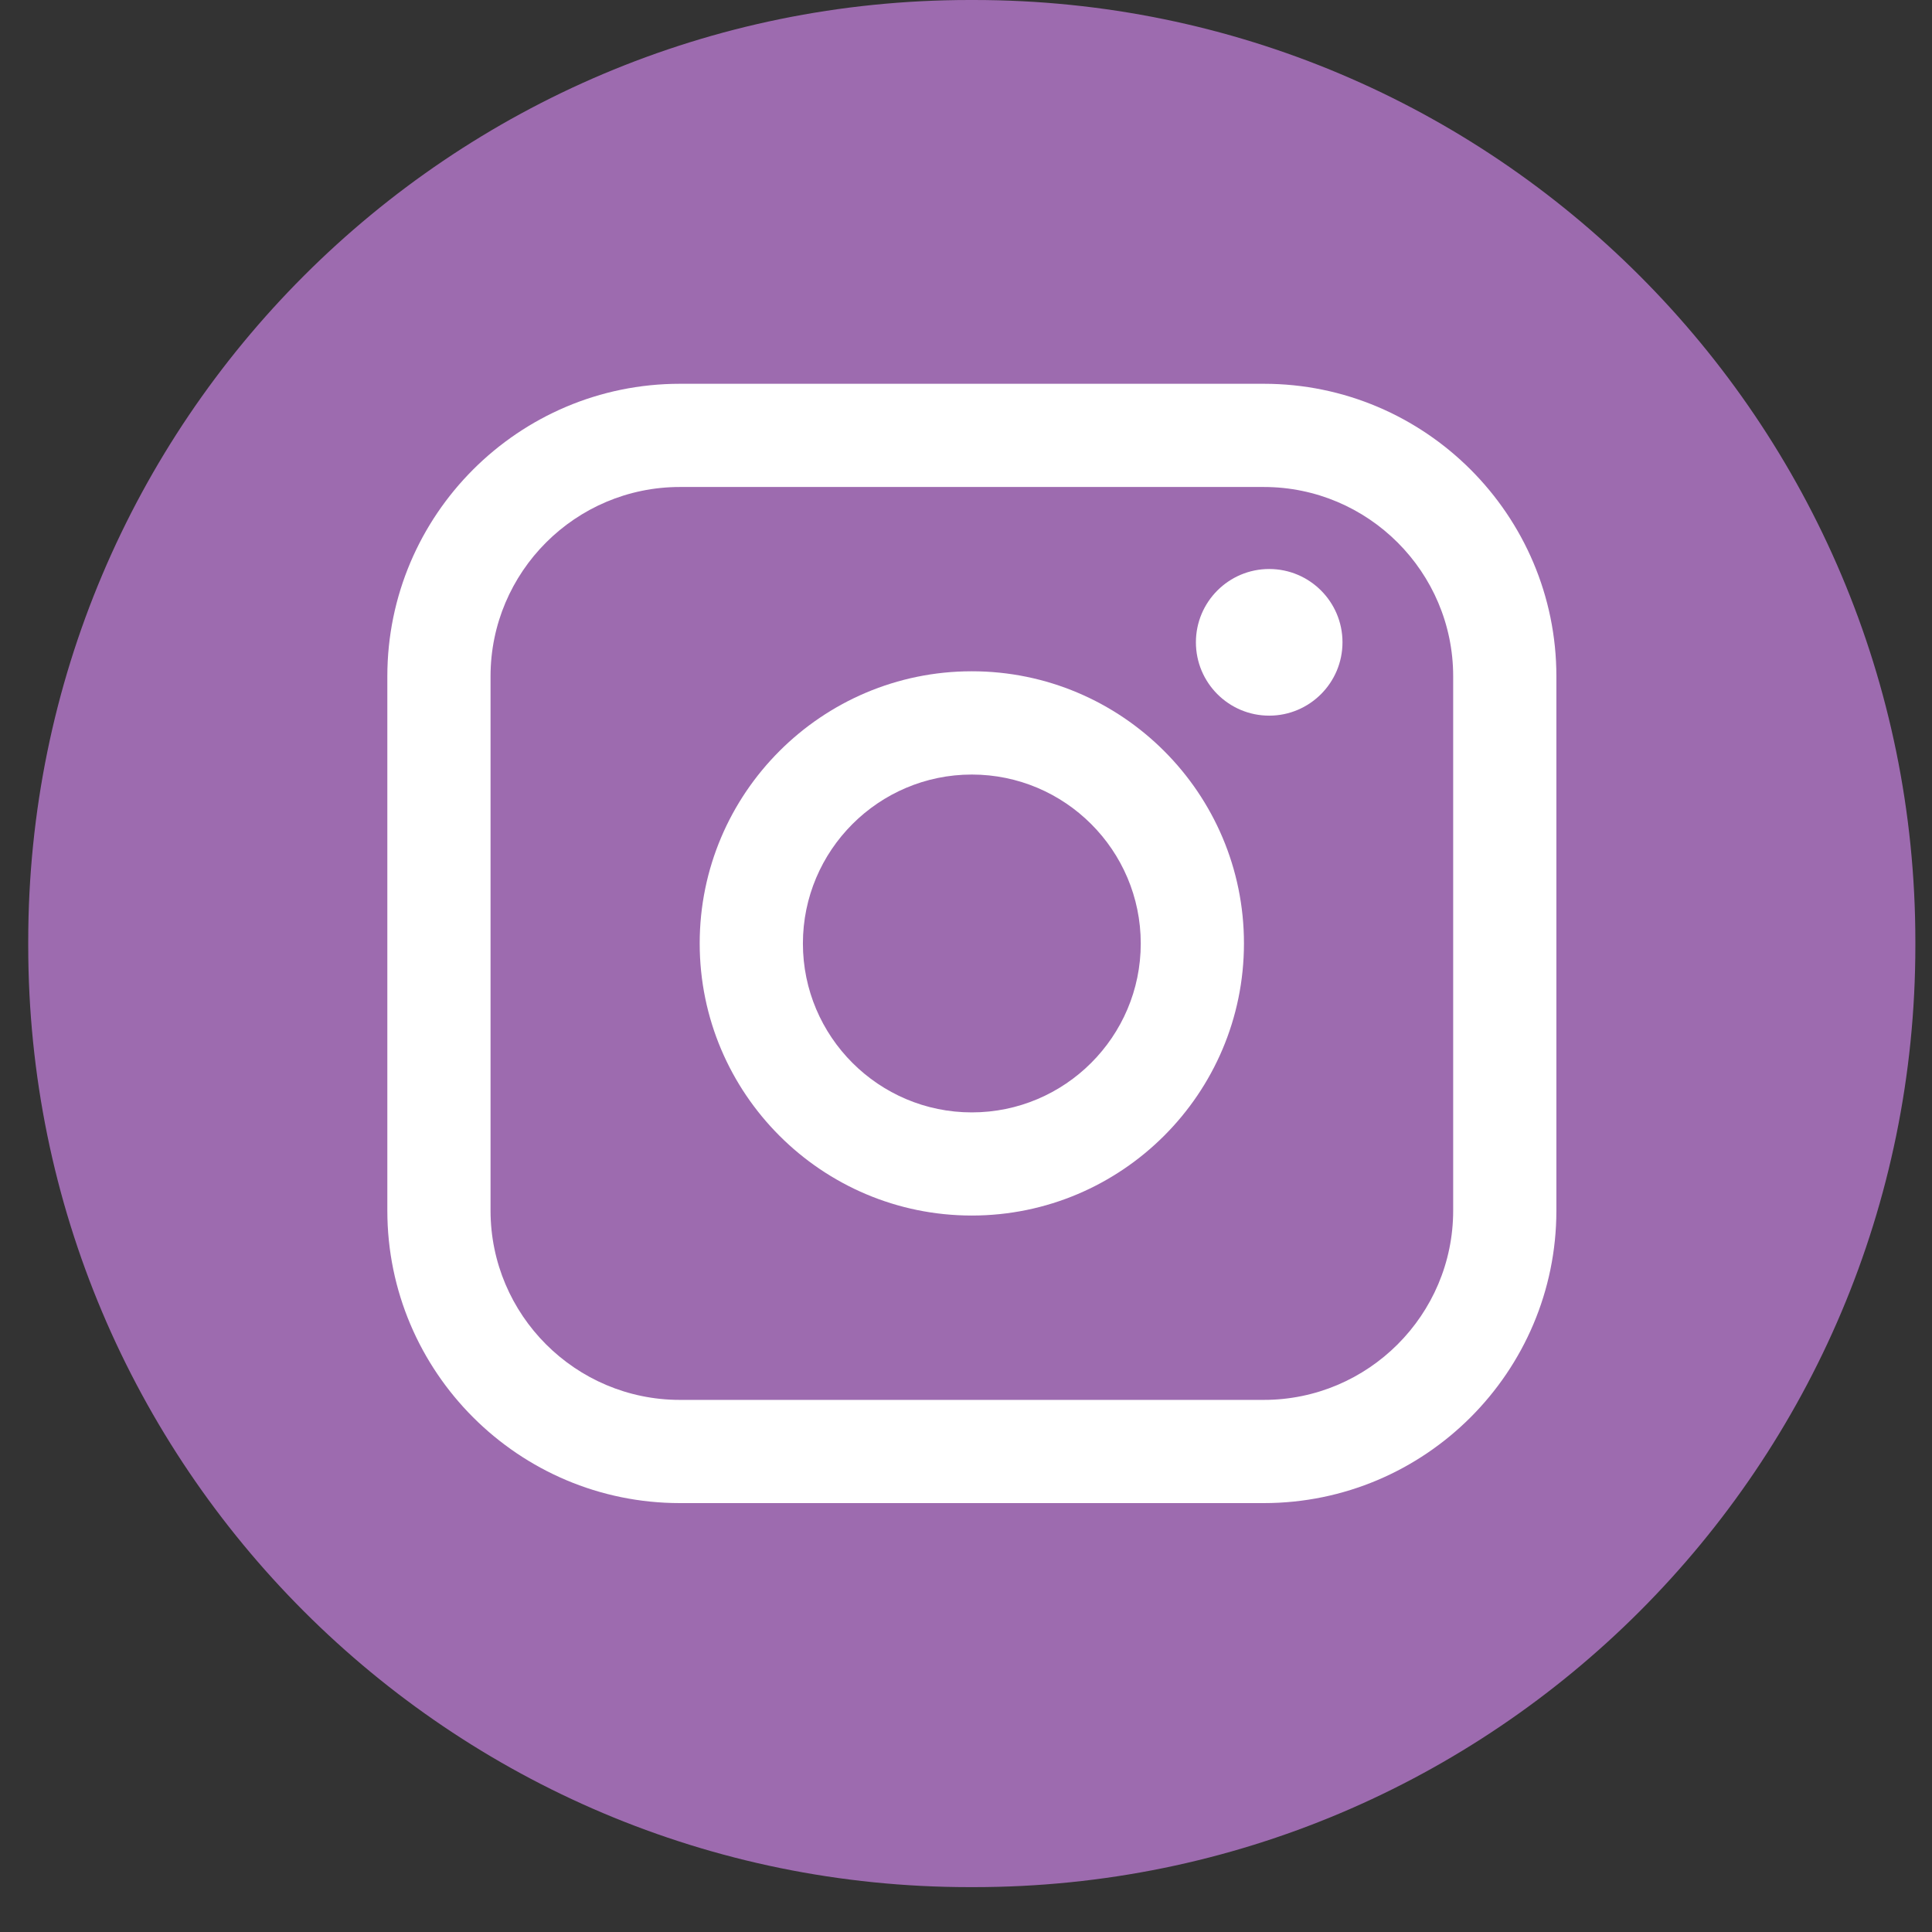
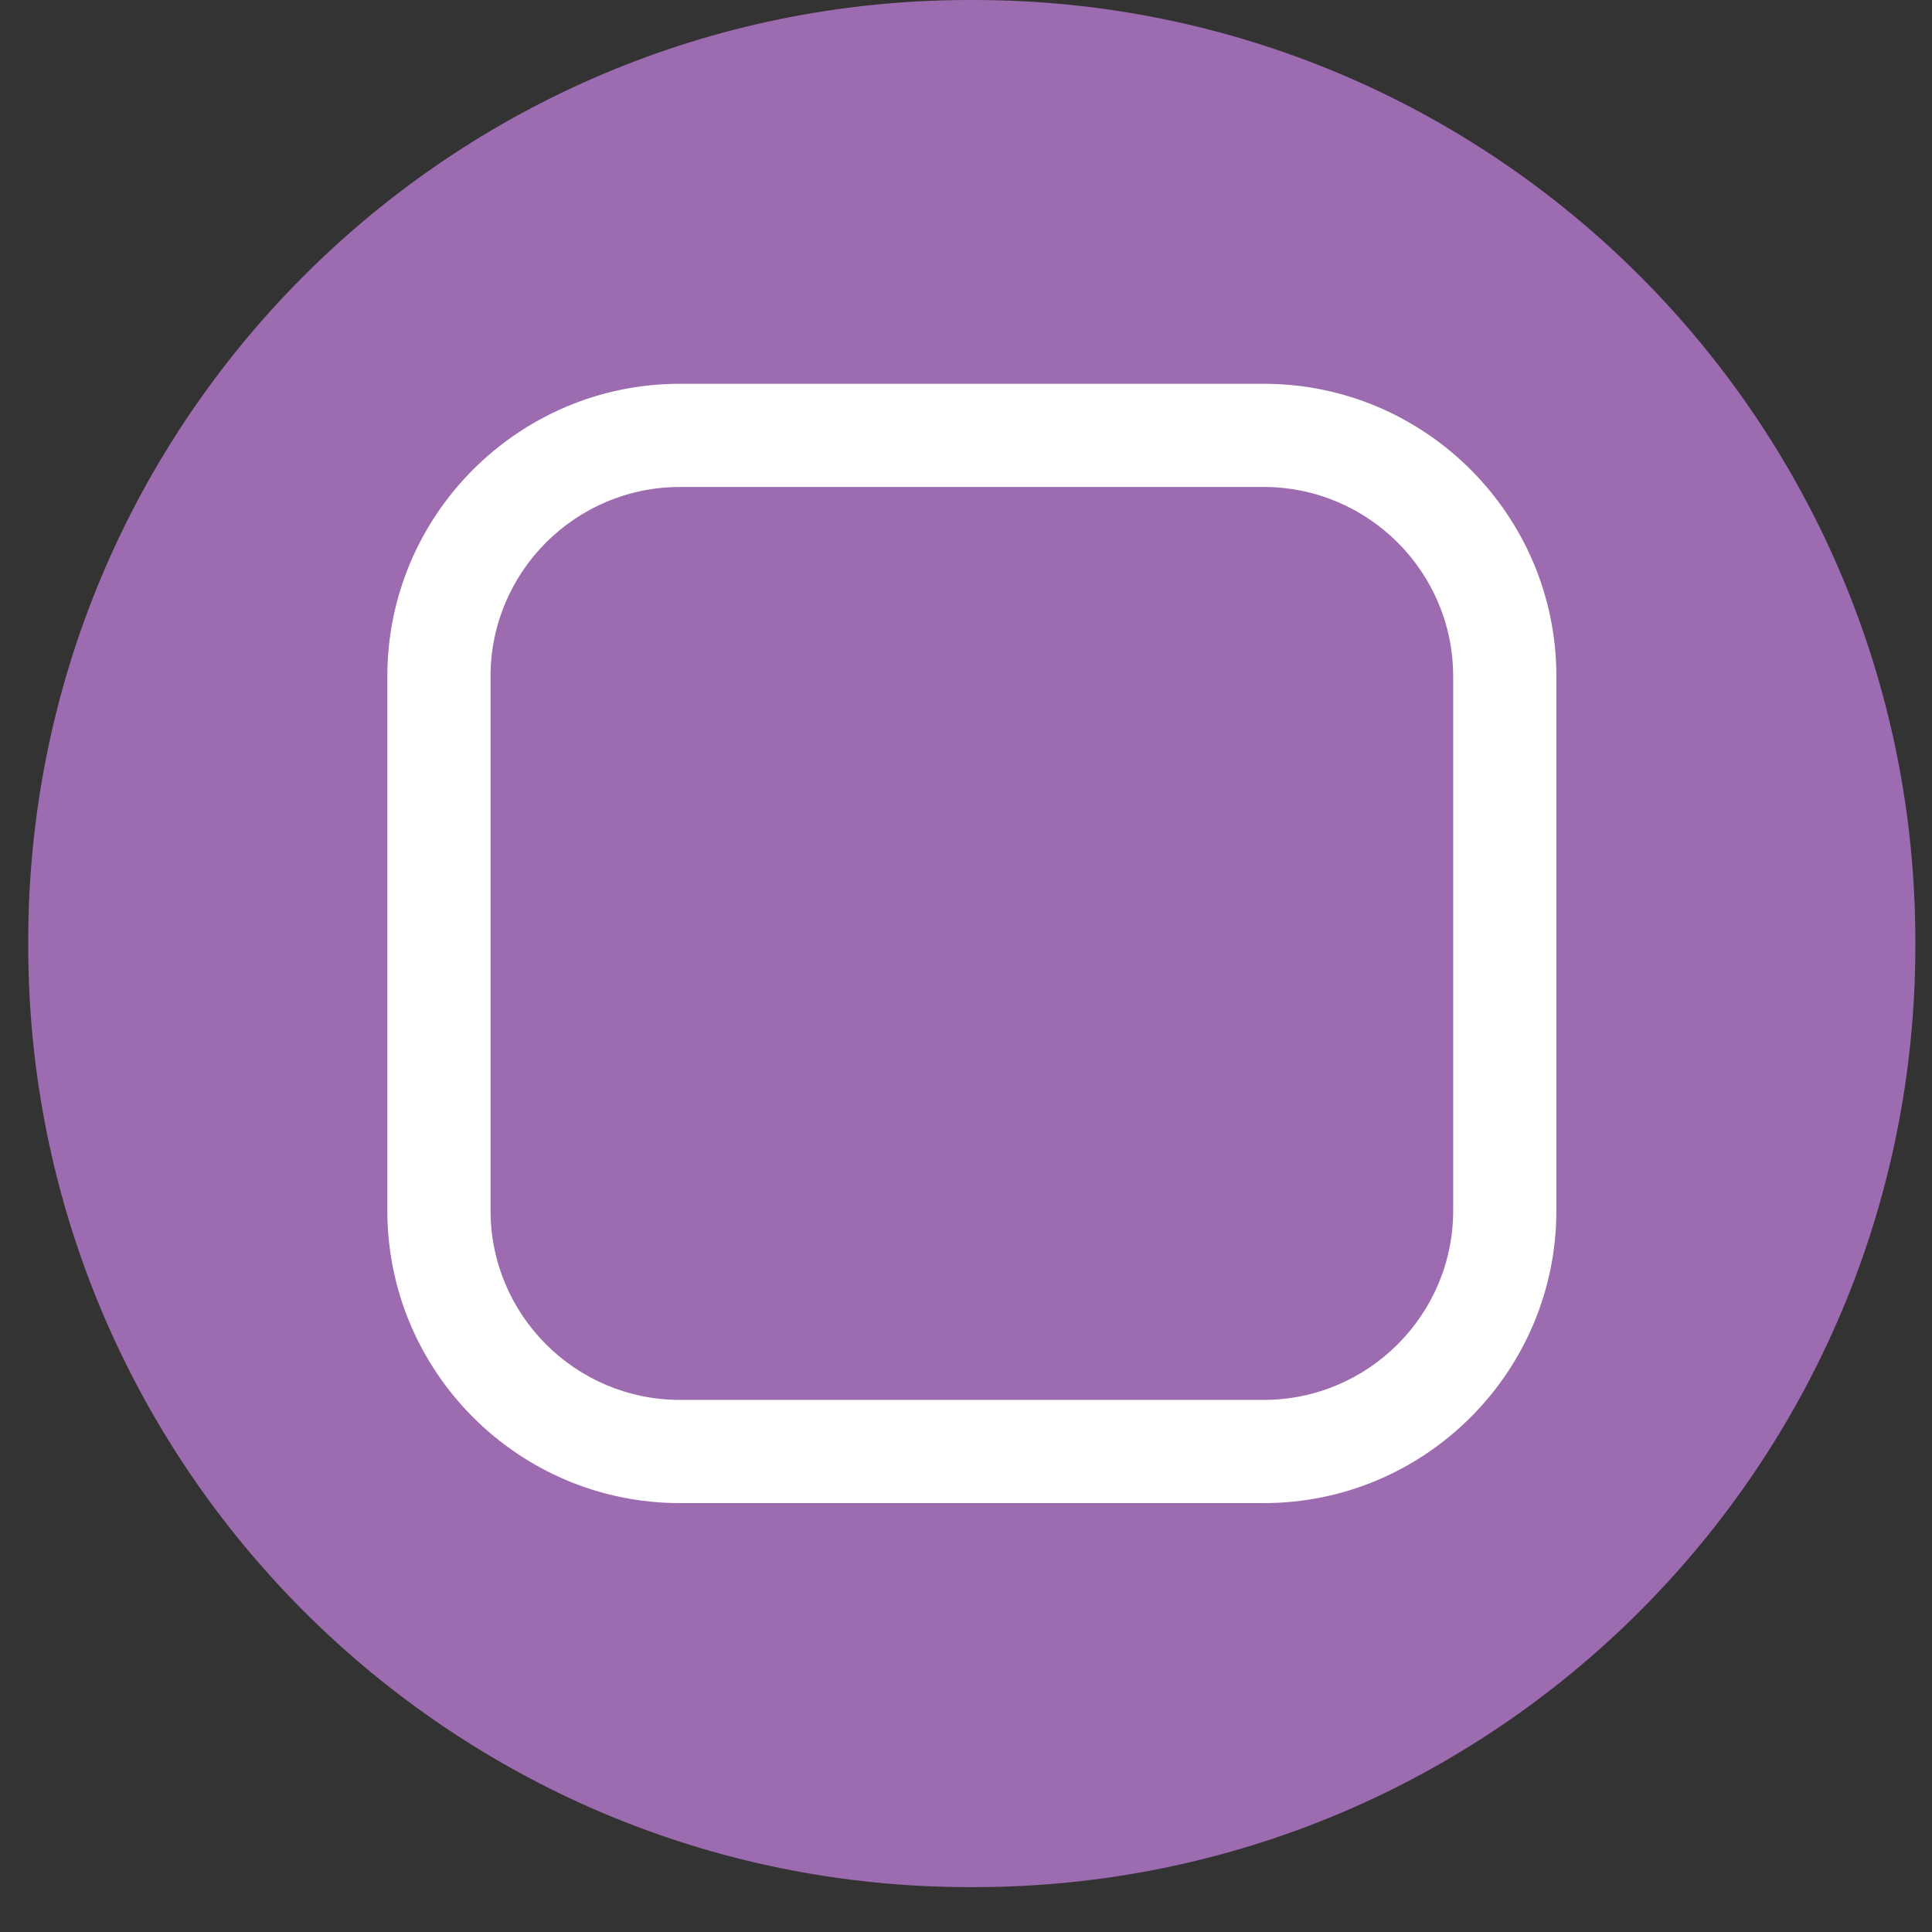
<svg xmlns="http://www.w3.org/2000/svg" width="31" height="31" viewBox="0 0 31 31" fill="none">
  <rect x="0" y="0" width="31" height="31" fill="#333333" stroke="none" />
  <path d="M15.627 0H15.558C7.216 0 0.453 6.763 0.453 15.105V15.175C0.453 23.517 7.216 30.28 15.558 30.28H15.627C23.97 30.28 30.733 23.517 30.733 15.175V15.105C30.733 6.763 23.97 0 15.627 0Z" fill="#9D6BAF" />
  <path d="M20.278 6.158H10.909C8.32 6.158 6.215 8.264 6.215 10.852V19.424C6.215 22.012 8.32 24.118 10.909 24.118H20.278C22.867 24.118 24.973 22.012 24.973 19.424V10.852C24.973 8.264 22.867 6.158 20.278 6.158ZM7.871 10.852C7.871 9.177 9.234 7.814 10.909 7.814H20.278C21.953 7.814 23.317 9.177 23.317 10.852V19.424C23.317 21.099 21.953 22.462 20.278 22.462H10.909C9.234 22.462 7.871 21.099 7.871 19.424V10.852Z" fill="white" />
-   <path d="M15.593 19.504C18 19.504 19.96 17.546 19.96 15.137C19.96 12.729 18.002 10.771 15.593 10.771C13.185 10.771 11.227 12.729 11.227 15.137C11.227 17.546 13.185 19.504 15.593 19.504ZM15.593 12.428C17.088 12.428 18.304 13.644 18.304 15.139C18.304 16.633 17.088 17.849 15.593 17.849C14.099 17.849 12.883 16.633 12.883 15.139C12.883 13.644 14.099 12.428 15.593 12.428Z" fill="white" />
-   <path d="M20.365 11.483C21.013 11.483 21.541 10.956 21.541 10.306C21.541 9.657 21.014 9.13 20.365 9.13C19.716 9.13 19.189 9.657 19.189 10.306C19.189 10.956 19.716 11.483 20.365 11.483Z" fill="white" />
</svg>